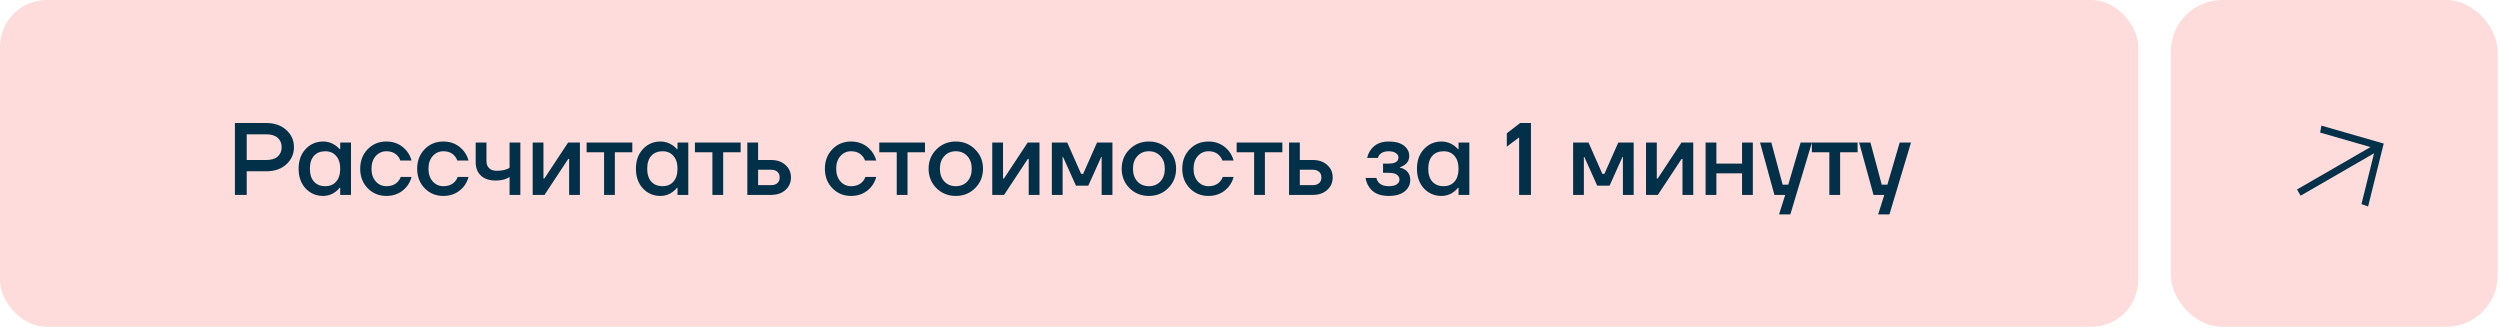
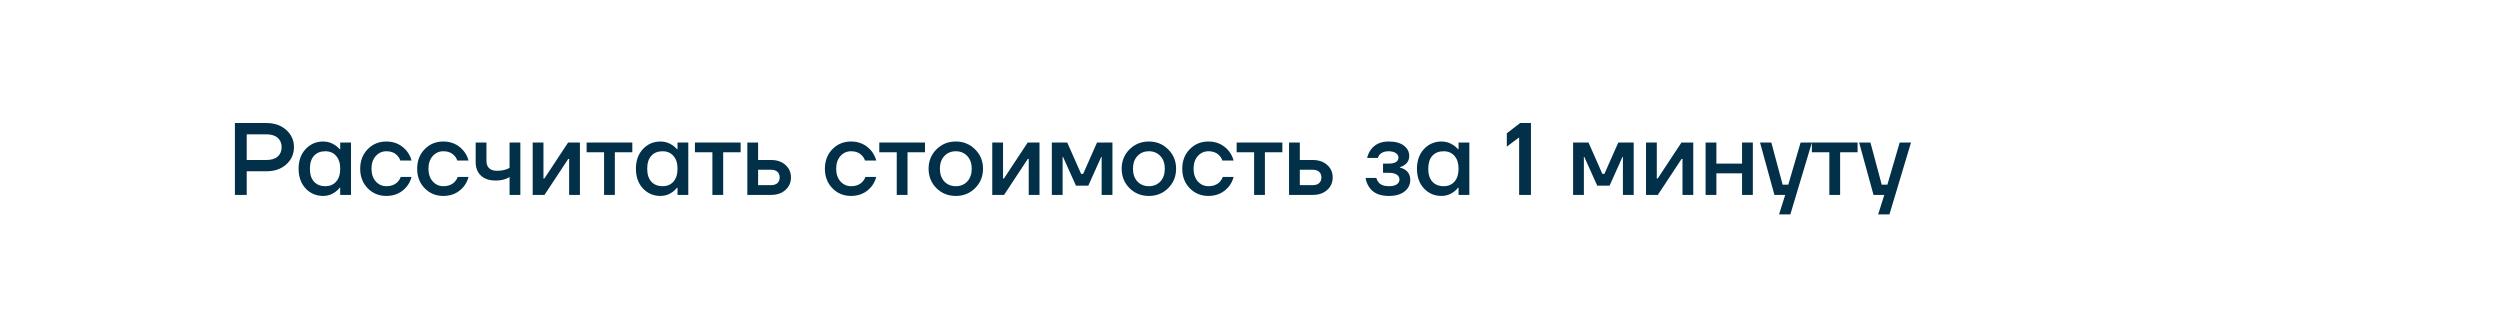
<svg xmlns="http://www.w3.org/2000/svg" width="357" height="47" viewBox="0 0 357 47" fill="none">
-   <rect width="305.333" height="46.667" rx="6.667" fill="#FFDCDC" />
  <path d="M33.545 27.834V17.567H38.019C39.202 17.567 40.155 17.899 40.879 18.564C41.612 19.219 41.978 20.036 41.978 21.014C41.978 21.991 41.612 22.813 40.879 23.477C40.155 24.133 39.202 24.46 38.019 24.46H35.232V27.834H33.545ZM35.232 22.847H38.019C38.732 22.847 39.275 22.686 39.647 22.363C40.028 22.03 40.218 21.581 40.218 21.014C40.218 20.446 40.028 20.002 39.647 19.679C39.275 19.346 38.732 19.18 38.019 19.18H35.232V22.847ZM43.638 26.91C42.973 26.186 42.641 25.247 42.641 24.093C42.641 22.94 42.973 22.006 43.638 21.292C44.313 20.569 45.154 20.207 46.161 20.207C46.796 20.207 47.378 20.393 47.906 20.764C48.131 20.921 48.331 21.102 48.508 21.307H48.581V20.354H50.121V27.834H48.581V26.807H48.508C48.361 27.012 48.16 27.208 47.906 27.393C47.378 27.785 46.796 27.98 46.161 27.98C45.154 27.98 44.313 27.623 43.638 26.91ZM44.841 22.245C44.45 22.676 44.254 23.292 44.254 24.093C44.254 24.895 44.45 25.511 44.841 25.942C45.232 26.372 45.77 26.587 46.454 26.587C47.099 26.587 47.613 26.372 47.994 25.942C48.385 25.502 48.581 24.886 48.581 24.093C48.581 23.302 48.385 22.69 47.994 22.26C47.613 21.82 47.099 21.6 46.454 21.6C45.77 21.6 45.232 21.815 44.841 22.245ZM52.506 26.88C51.792 26.147 51.435 25.218 51.435 24.093C51.435 22.969 51.792 22.04 52.506 21.307C53.22 20.573 54.109 20.207 55.175 20.207C56.368 20.207 57.341 20.662 58.094 21.571C58.416 21.991 58.641 22.441 58.768 22.92H57.155C57.087 22.676 56.96 22.456 56.774 22.26C56.392 21.82 55.86 21.6 55.175 21.6C54.569 21.6 54.06 21.83 53.65 22.29C53.249 22.749 53.048 23.35 53.048 24.093C53.048 24.837 53.249 25.438 53.65 25.898C54.06 26.357 54.569 26.587 55.175 26.587C55.879 26.587 56.432 26.367 56.832 25.927C57.008 25.731 57.14 25.511 57.228 25.267H58.768C58.641 25.765 58.416 26.22 58.094 26.631C57.351 27.53 56.378 27.98 55.175 27.98C54.109 27.98 53.22 27.613 52.506 26.88ZM60.641 26.88C59.927 26.147 59.571 25.218 59.571 24.093C59.571 22.969 59.927 22.04 60.641 21.307C61.355 20.573 62.245 20.207 63.31 20.207C64.503 20.207 65.476 20.662 66.229 21.571C66.552 21.991 66.777 22.441 66.904 22.92H65.29C65.222 22.676 65.095 22.456 64.909 22.26C64.528 21.82 63.995 21.6 63.31 21.6C62.704 21.6 62.196 21.83 61.785 22.29C61.384 22.749 61.184 23.35 61.184 24.093C61.184 24.837 61.384 25.438 61.785 25.898C62.196 26.357 62.704 26.587 63.31 26.587C64.014 26.587 64.567 26.367 64.968 25.927C65.144 25.731 65.276 25.511 65.364 25.267H66.904C66.777 25.765 66.552 26.22 66.229 26.631C65.486 27.53 64.513 27.98 63.31 27.98C62.245 27.98 61.355 27.613 60.641 26.88ZM67.926 23.14V20.354H69.466V22.994C69.466 23.433 69.593 23.776 69.847 24.02C70.102 24.265 70.463 24.387 70.933 24.387C71.5 24.387 71.969 24.314 72.341 24.167C72.526 24.108 72.668 24.035 72.766 23.947V20.354H74.306V27.834H72.766V25.267C72.609 25.374 72.443 25.462 72.267 25.531C71.847 25.697 71.353 25.78 70.786 25.78C69.877 25.78 69.173 25.546 68.674 25.076C68.175 24.607 67.926 23.962 67.926 23.14ZM76.067 27.834V20.354H77.606V25.34L77.592 25.487H77.739L81.126 20.354H82.813V27.834H81.273V22.847L81.288 22.7H81.141L77.753 27.834H76.067ZM83.768 21.747V20.354H90.294V21.747H87.801V27.834H86.261V21.747H83.768ZM91.806 26.91C91.141 26.186 90.809 25.247 90.809 24.093C90.809 22.94 91.141 22.006 91.806 21.292C92.481 20.569 93.322 20.207 94.329 20.207C94.964 20.207 95.546 20.393 96.074 20.764C96.299 20.921 96.499 21.102 96.675 21.307H96.749V20.354H98.289V27.834H96.749V26.807H96.675C96.529 27.012 96.328 27.208 96.074 27.393C95.546 27.785 94.964 27.98 94.329 27.98C93.322 27.98 92.481 27.623 91.806 26.91ZM93.009 22.245C92.618 22.676 92.422 23.292 92.422 24.093C92.422 24.895 92.618 25.511 93.009 25.942C93.4 26.372 93.938 26.587 94.622 26.587C95.267 26.587 95.781 26.372 96.162 25.942C96.553 25.502 96.749 24.886 96.749 24.093C96.749 23.302 96.553 22.69 96.162 22.26C95.781 21.82 95.267 21.6 94.622 21.6C93.938 21.6 93.4 21.815 93.009 22.245ZM99.236 21.747V20.354H105.763V21.747H103.27V27.834H101.73V21.747H99.236ZM106.718 27.834V20.354H108.258V22.847H110.091C110.951 22.847 111.641 23.081 112.159 23.551C112.687 24.02 112.951 24.617 112.951 25.34C112.951 26.064 112.687 26.66 112.159 27.13C111.641 27.599 110.951 27.834 110.091 27.834H106.718ZM108.258 26.44H110.091C110.492 26.44 110.8 26.342 111.015 26.147C111.23 25.951 111.338 25.682 111.338 25.34C111.338 24.998 111.23 24.729 111.015 24.534C110.8 24.338 110.492 24.24 110.091 24.24H108.258V26.44ZM118.864 26.88C118.15 26.147 117.793 25.218 117.793 24.093C117.793 22.969 118.15 22.04 118.864 21.307C119.578 20.573 120.467 20.207 121.533 20.207C122.726 20.207 123.699 20.662 124.452 21.571C124.775 21.991 124.999 22.441 125.127 22.92H123.513C123.445 22.676 123.318 22.456 123.132 22.26C122.751 21.82 122.218 21.6 121.533 21.6C120.927 21.6 120.419 21.83 120.008 22.29C119.607 22.749 119.407 23.35 119.407 24.093C119.407 24.837 119.607 25.438 120.008 25.898C120.419 26.357 120.927 26.587 121.533 26.587C122.237 26.587 122.79 26.367 123.191 25.927C123.367 25.731 123.499 25.511 123.587 25.267H125.127C124.999 25.765 124.775 26.22 124.452 26.631C123.709 27.53 122.736 27.98 121.533 27.98C120.467 27.98 119.578 27.613 118.864 26.88ZM125.562 21.747V20.354H132.089V21.747H129.595V27.834H128.055V21.747H125.562ZM133.718 26.866C132.975 26.113 132.603 25.189 132.603 24.093C132.603 22.998 132.975 22.079 133.718 21.336C134.471 20.583 135.395 20.207 136.49 20.207C137.585 20.207 138.504 20.583 139.247 21.336C140 22.079 140.376 22.998 140.376 24.093C140.376 25.189 140 26.113 139.247 26.866C138.504 27.609 137.585 27.98 136.49 27.98C135.395 27.98 134.471 27.609 133.718 26.866ZM134.847 22.29C134.427 22.739 134.216 23.341 134.216 24.093C134.216 24.846 134.427 25.453 134.847 25.912C135.268 26.362 135.815 26.587 136.49 26.587C137.164 26.587 137.712 26.362 138.132 25.912C138.553 25.453 138.763 24.846 138.763 24.093C138.763 23.341 138.553 22.739 138.132 22.29C137.712 21.83 137.164 21.6 136.49 21.6C135.815 21.6 135.268 21.83 134.847 22.29ZM141.694 27.834V20.354H143.234V25.34L143.219 25.487H143.366L146.754 20.354H148.441V27.834H146.901V22.847L146.915 22.7H146.769L143.381 27.834H141.694ZM150.202 27.834V20.354H152.402L154.382 24.827H154.675L156.655 20.354H158.855V27.834H157.315V22.553L157.33 22.407H157.257L155.409 26.514H153.649L151.801 22.407H151.727L151.742 22.553V27.834H150.202ZM161.289 26.866C160.546 26.113 160.175 25.189 160.175 24.093C160.175 22.998 160.546 22.079 161.289 21.336C162.042 20.583 162.966 20.207 164.061 20.207C165.156 20.207 166.076 20.583 166.819 21.336C167.572 22.079 167.948 22.998 167.948 24.093C167.948 25.189 167.572 26.113 166.819 26.866C166.076 27.609 165.156 27.98 164.061 27.98C162.966 27.98 162.042 27.609 161.289 26.866ZM162.419 22.29C161.998 22.739 161.788 23.341 161.788 24.093C161.788 24.846 161.998 25.453 162.419 25.912C162.839 26.362 163.387 26.587 164.061 26.587C164.736 26.587 165.284 26.362 165.704 25.912C166.124 25.453 166.335 24.846 166.335 24.093C166.335 23.341 166.124 22.739 165.704 22.29C165.284 21.83 164.736 21.6 164.061 21.6C163.387 21.6 162.839 21.83 162.419 22.29ZM169.896 26.88C169.183 26.147 168.826 25.218 168.826 24.093C168.826 22.969 169.183 22.04 169.896 21.307C170.61 20.573 171.5 20.207 172.566 20.207C173.759 20.207 174.732 20.662 175.484 21.571C175.807 21.991 176.032 22.441 176.159 22.92H174.546C174.477 22.676 174.35 22.456 174.164 22.26C173.783 21.82 173.25 21.6 172.566 21.6C171.96 21.6 171.451 21.83 171.04 22.29C170.64 22.749 170.439 23.35 170.439 24.093C170.439 24.837 170.64 25.438 171.04 25.898C171.451 26.357 171.96 26.587 172.566 26.587C173.27 26.587 173.822 26.367 174.223 25.927C174.399 25.731 174.531 25.511 174.619 25.267H176.159C176.032 25.765 175.807 26.22 175.484 26.631C174.741 27.53 173.768 27.98 172.566 27.98C171.5 27.98 170.61 27.613 169.896 26.88ZM176.594 21.747V20.354H183.121V21.747H180.628V27.834H179.088V21.747H176.594ZM184.076 27.834V20.354H185.616V22.847H187.449C188.309 22.847 188.999 23.081 189.517 23.551C190.045 24.02 190.309 24.617 190.309 25.34C190.309 26.064 190.045 26.66 189.517 27.13C188.999 27.599 188.309 27.834 187.449 27.834H184.076ZM185.616 26.44H187.449C187.85 26.44 188.158 26.342 188.373 26.147C188.588 25.951 188.696 25.682 188.696 25.34C188.696 24.998 188.588 24.729 188.373 24.534C188.158 24.338 187.85 24.24 187.449 24.24H185.616V26.44ZM195.005 25.413H196.545C196.584 25.609 196.677 25.805 196.823 26C197.136 26.391 197.63 26.587 198.305 26.587C198.833 26.587 199.219 26.499 199.463 26.323C199.717 26.147 199.845 25.917 199.845 25.634C199.845 25.35 199.717 25.12 199.463 24.944C199.219 24.768 198.833 24.68 198.305 24.68H197.498V23.36H198.305C199.233 23.36 199.698 23.067 199.698 22.48C199.698 22.236 199.576 22.03 199.331 21.864C199.087 21.688 198.72 21.6 198.231 21.6C197.713 21.6 197.302 21.762 196.999 22.084C196.892 22.211 196.813 22.368 196.765 22.553H195.225C195.332 22.104 195.508 21.713 195.753 21.38C196.32 20.598 197.17 20.207 198.305 20.207C199.243 20.207 199.967 20.402 200.475 20.794C200.984 21.185 201.238 21.674 201.238 22.26C201.238 22.817 201.018 23.248 200.578 23.551C200.402 23.688 200.182 23.795 199.918 23.873V23.932C200.182 23.991 200.426 24.093 200.651 24.24C201.14 24.573 201.385 25.061 201.385 25.707C201.385 26.362 201.116 26.905 200.578 27.335C200.05 27.765 199.292 27.98 198.305 27.98C196.994 27.98 196.061 27.555 195.503 26.704C195.239 26.303 195.073 25.873 195.005 25.413ZM203.339 26.91C202.674 26.186 202.341 25.247 202.341 24.093C202.341 22.94 202.674 22.006 203.339 21.292C204.013 20.569 204.854 20.207 205.861 20.207C206.497 20.207 207.079 20.393 207.607 20.764C207.832 20.921 208.032 21.102 208.208 21.307H208.281V20.354H209.821V27.834H208.281V26.807H208.208C208.061 27.012 207.861 27.208 207.607 27.393C207.079 27.785 206.497 27.98 205.861 27.98C204.854 27.98 204.013 27.623 203.339 26.91ZM204.541 22.245C204.15 22.676 203.955 23.292 203.955 24.093C203.955 24.895 204.15 25.511 204.541 25.942C204.932 26.372 205.47 26.587 206.155 26.587C206.8 26.587 207.313 26.372 207.695 25.942C208.086 25.502 208.281 24.886 208.281 24.093C208.281 23.302 208.086 22.69 207.695 22.26C207.313 21.82 206.8 21.6 206.155 21.6C205.47 21.6 204.932 21.815 204.541 22.245ZM215.173 20.94V19.034L217.08 17.567H218.62V27.834H216.933V19.62L215.173 20.94ZM224.638 27.834V20.354H226.838L228.818 24.827H229.111L231.091 20.354H233.291V27.834H231.751V22.553L231.766 22.407H231.693L229.845 26.514H228.085L226.237 22.407H226.163L226.178 22.553V27.834H224.638ZM235.051 27.834V20.354H236.591V25.34L236.576 25.487H236.723L240.111 20.354H241.798V27.834H240.258V22.847L240.272 22.7H240.126L236.738 27.834H235.051ZM243.559 27.834V20.354H245.099V23.36H248.765V20.354H250.305V27.834H248.765V24.753H245.099V27.834H243.559ZM251.333 20.354H252.947L254.56 26.367H255.367L257.127 20.354H258.74L255.66 30.62H254.047L254.927 27.834H253.387L251.333 20.354ZM258.736 21.747V20.354H265.263V21.747H262.77V27.834H261.23V21.747H258.736ZM265.484 20.354H267.098L268.711 26.367H269.518L271.278 20.354H272.891L269.811 30.62H268.198L269.078 27.834H267.538L265.484 20.354Z" fill="#023048" />
-   <rect x="310" width="46.667" height="46.667" rx="7.333" fill="#FFDCDC" />
-   <path d="M328.015 27.056L338.504 21L331.316 18.932L331.497 17.94L340.396 20.5L338.164 29.487L337.214 29.147L339.017 21.888L328.528 27.944L328.015 27.056Z" fill="#033149" />
</svg>